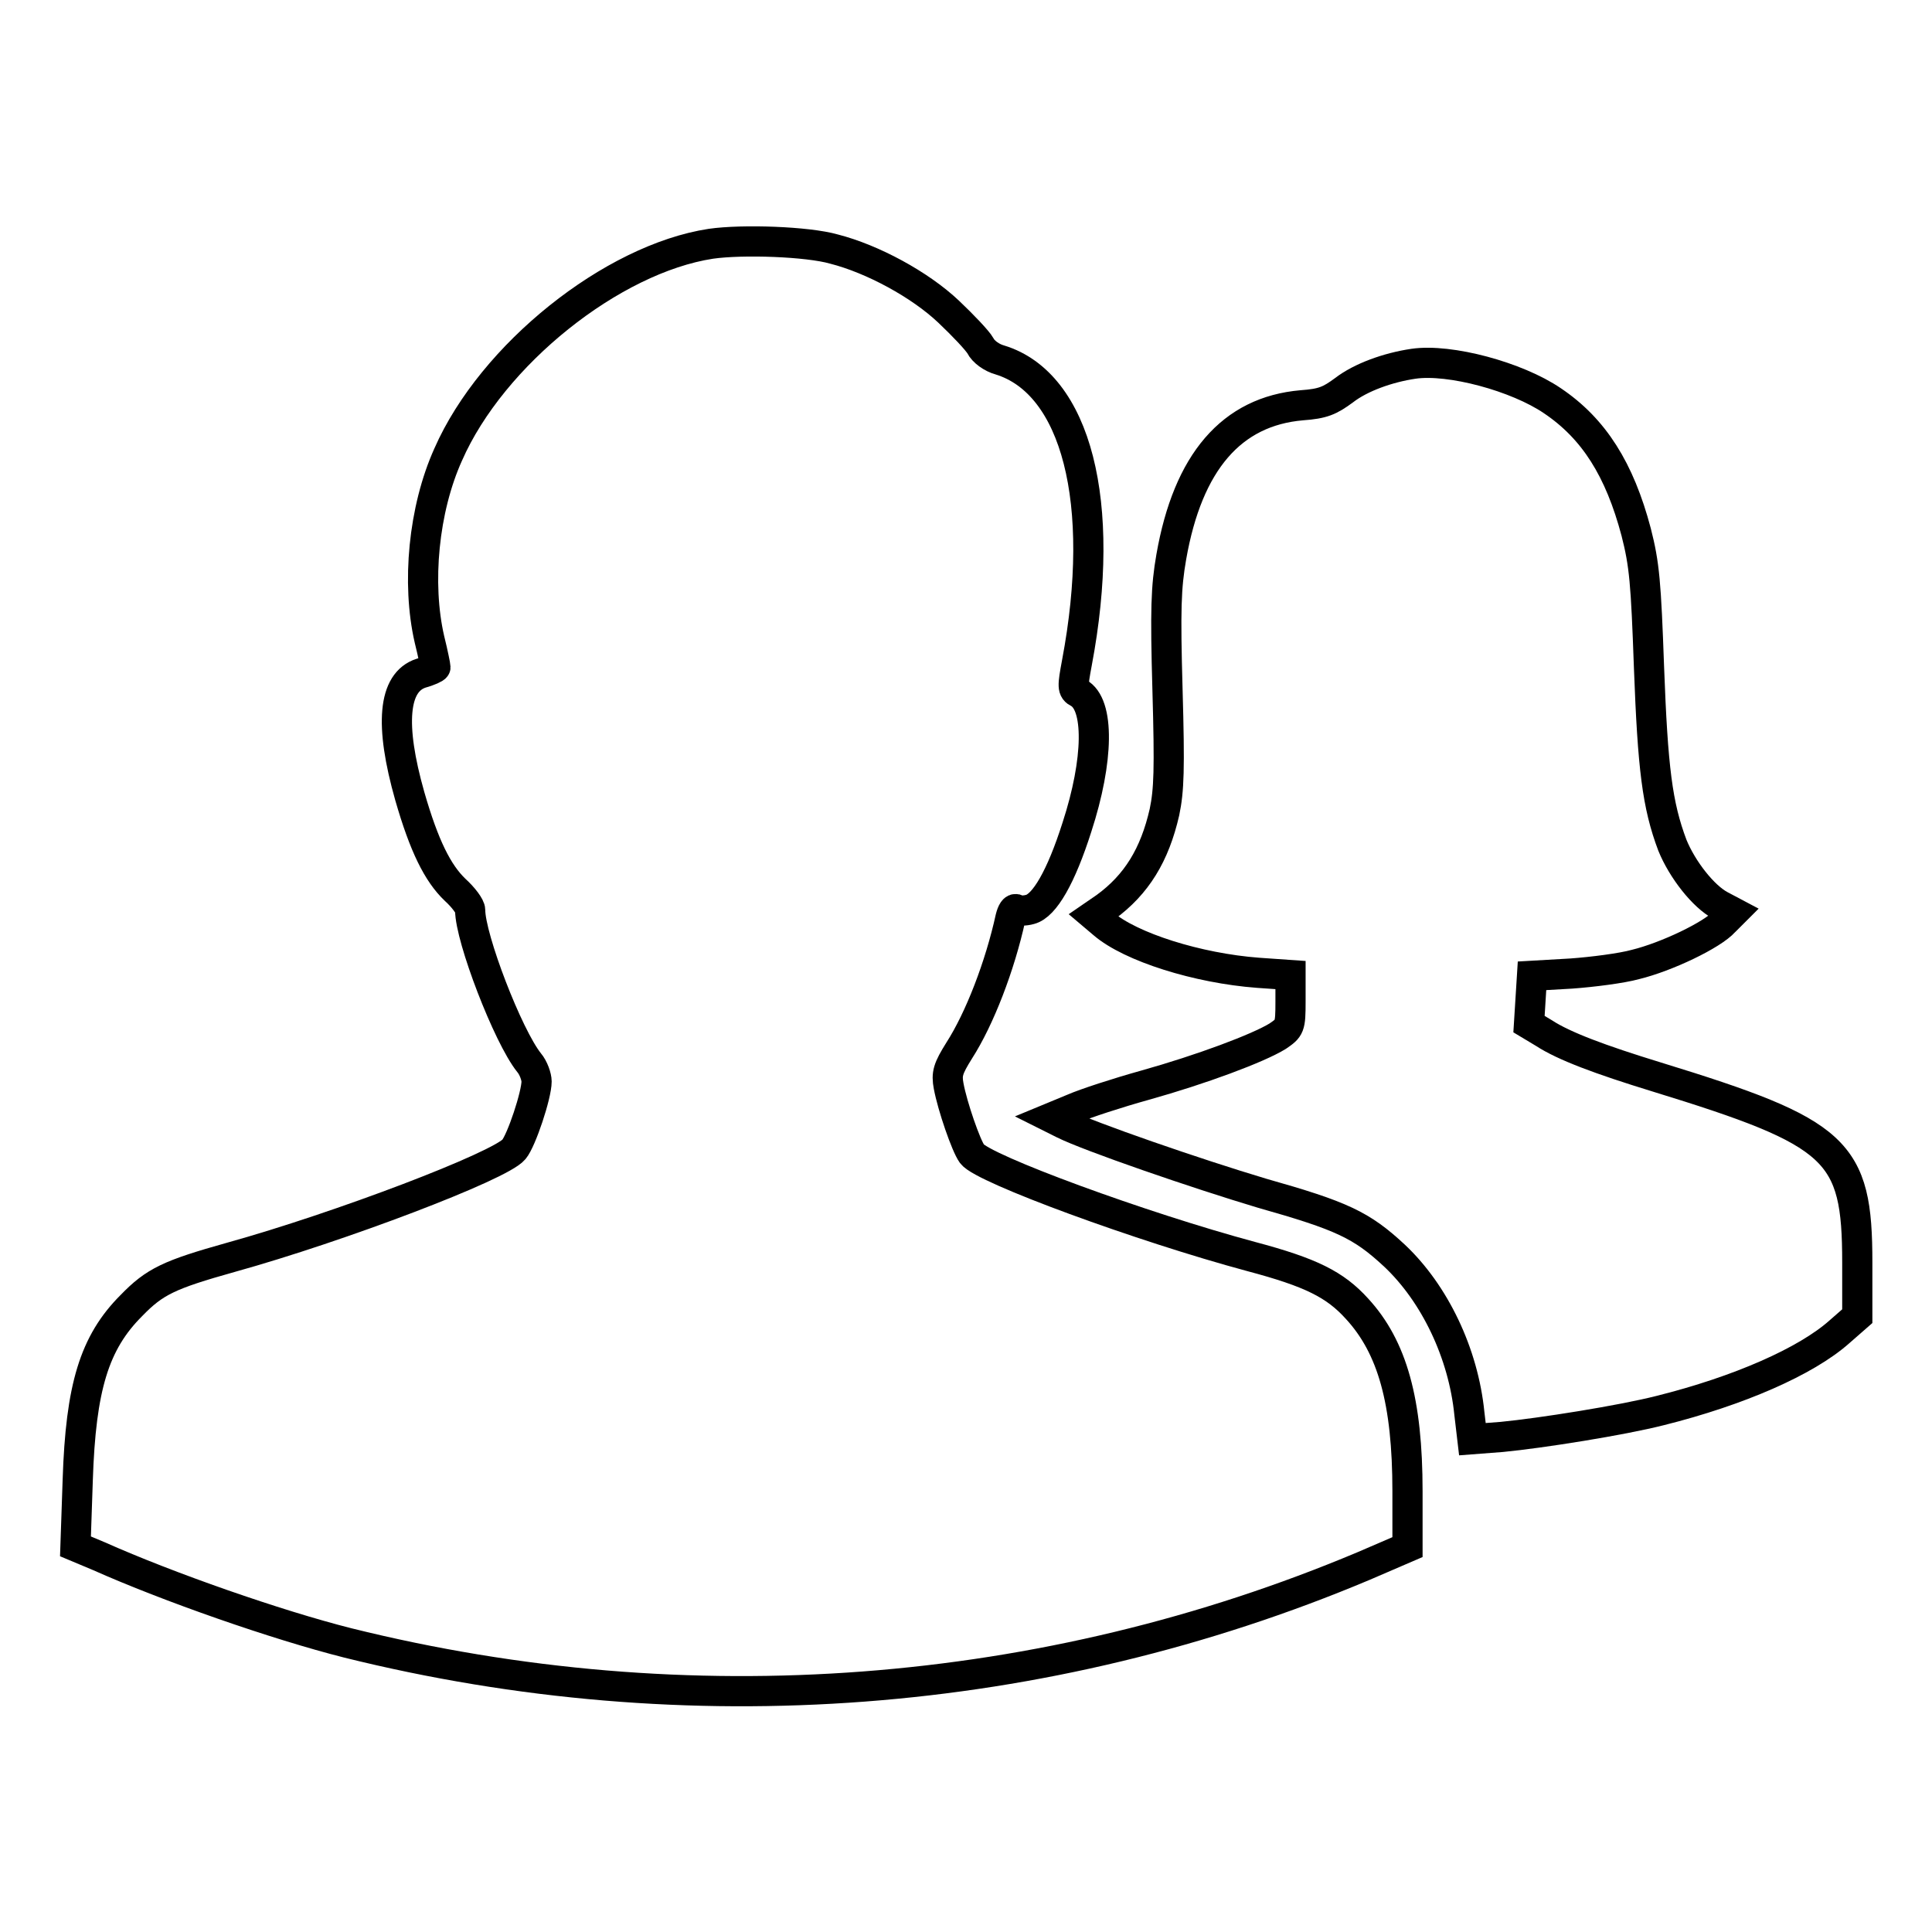
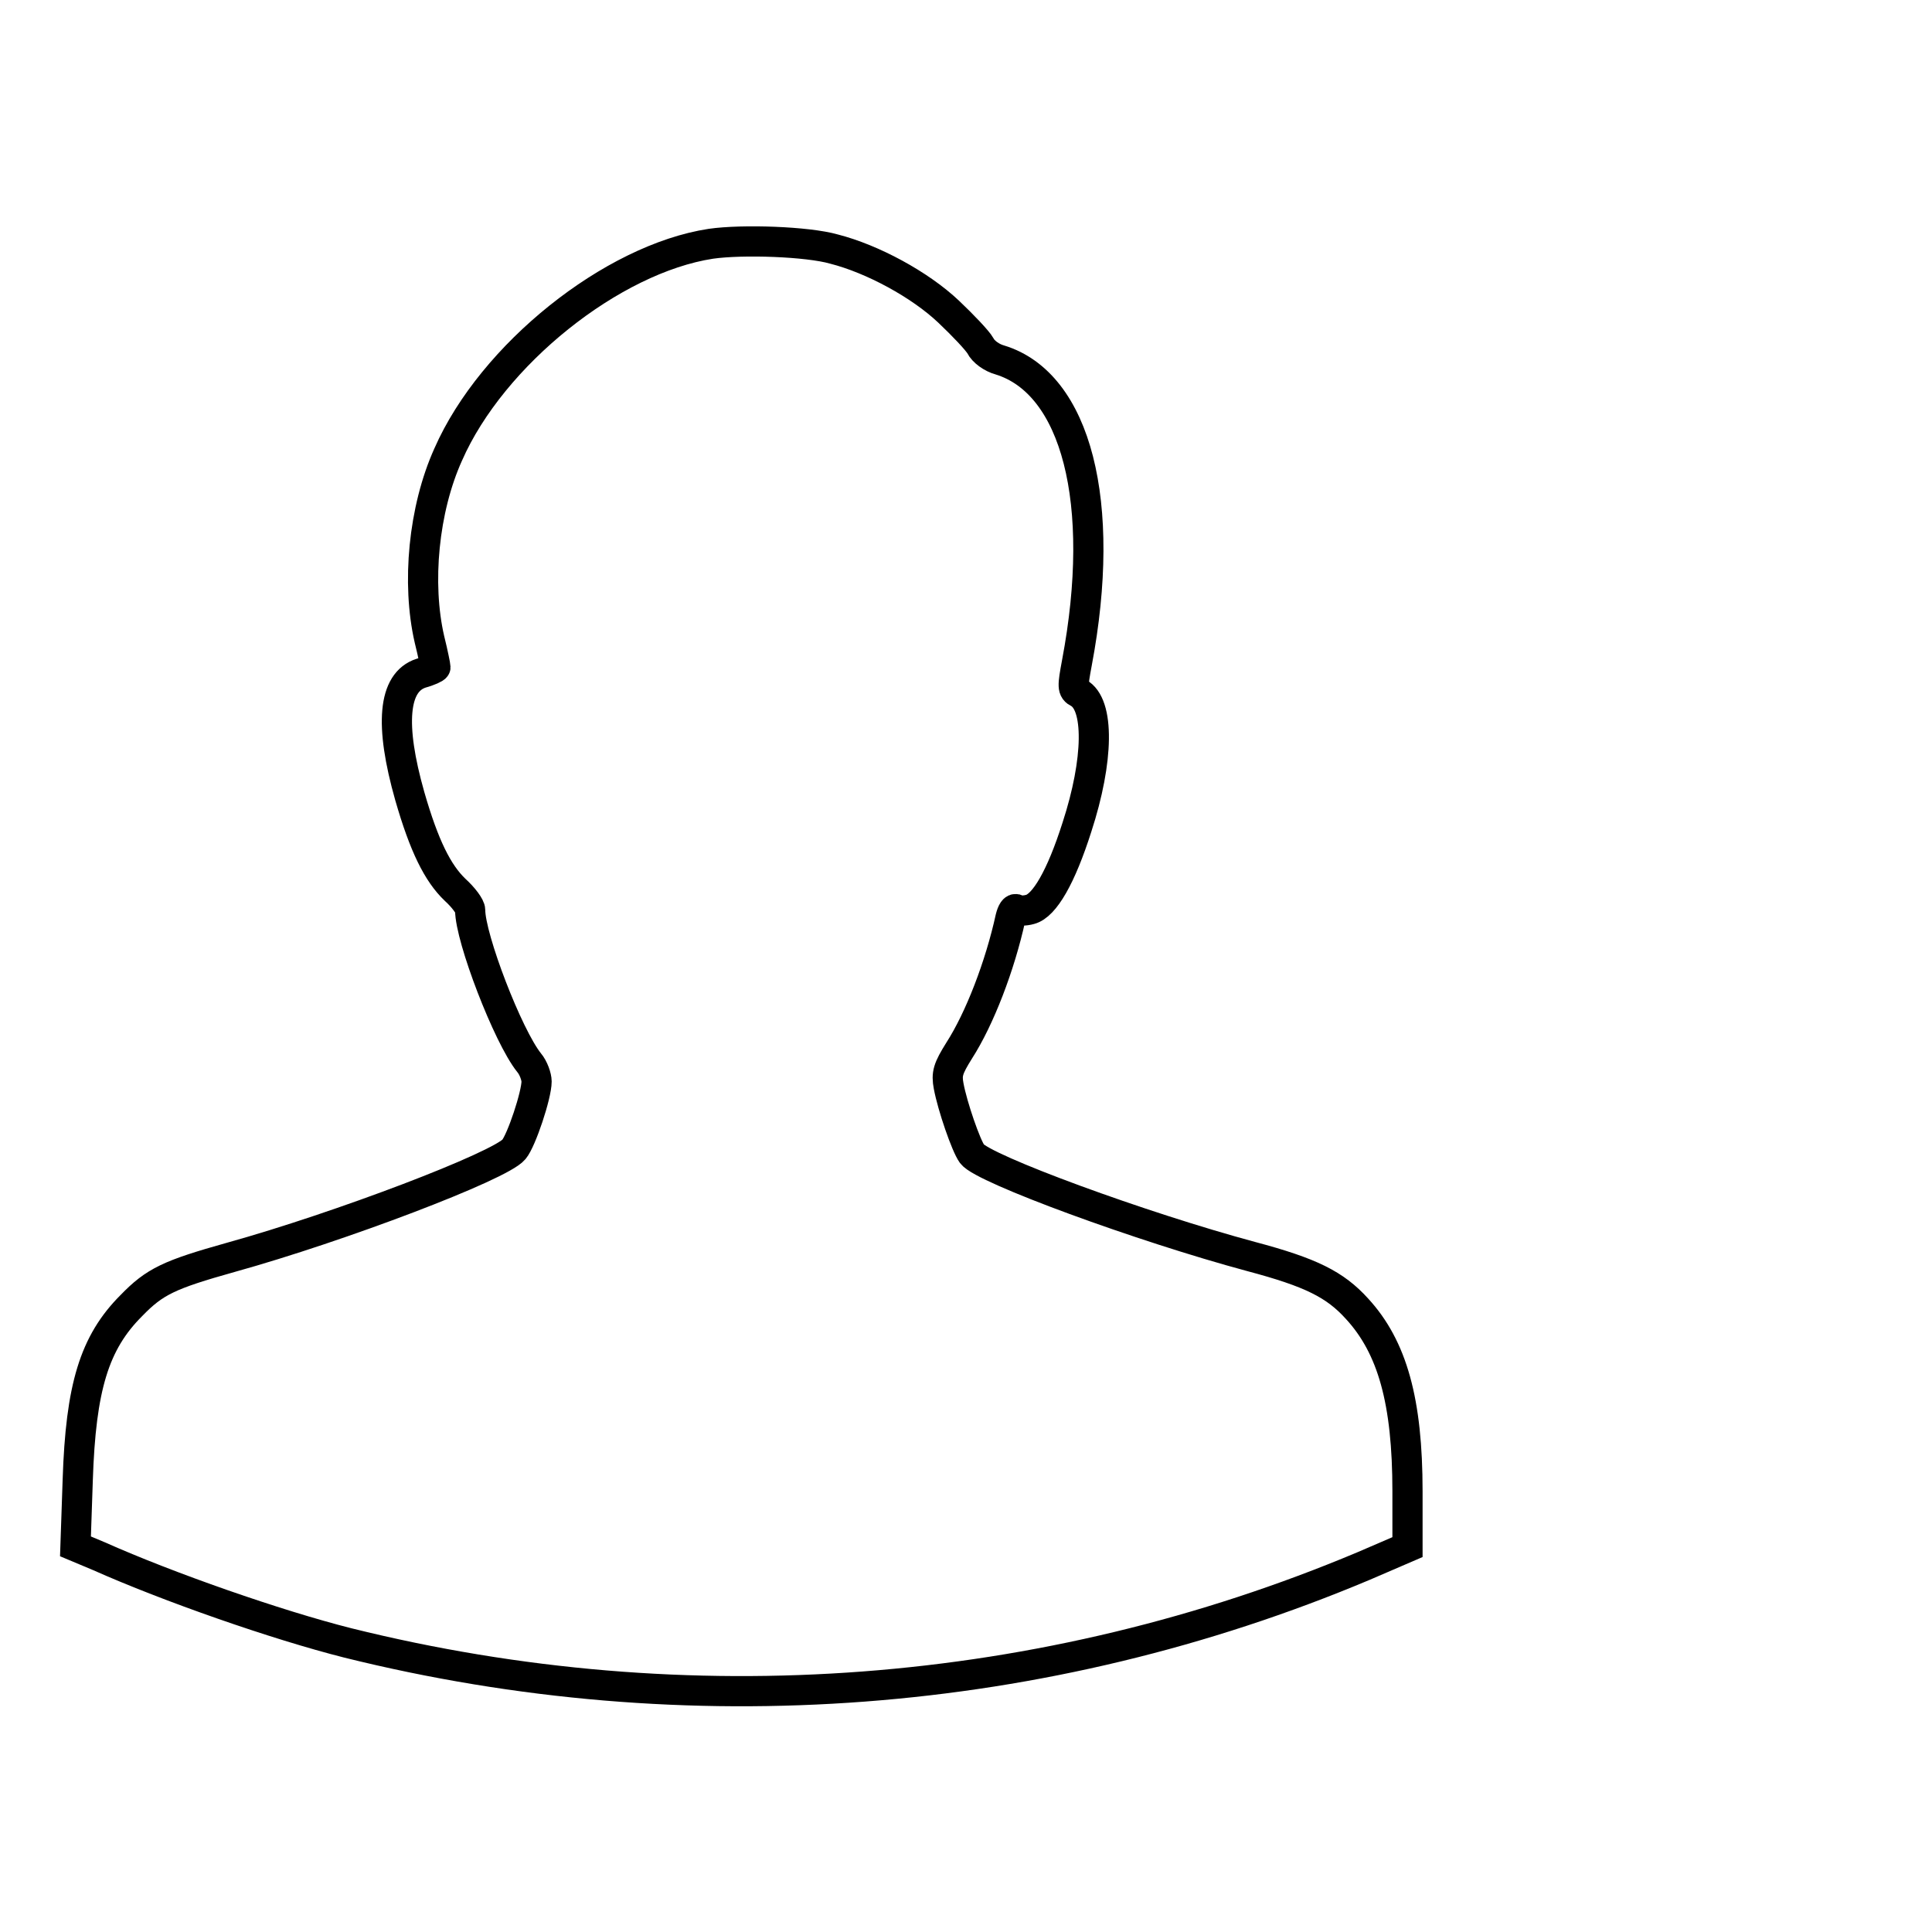
<svg xmlns="http://www.w3.org/2000/svg" version="1.1" x="0px" y="0px" viewBox="0 0 256 256" enable-background="new 0 0 256 256" xml:space="preserve">
  <g>
    <g>
      <g>
        <path stroke-width="4" fill-opacity="0" stroke="#000000" d="M94.2,32.3c-13.1,2-29,14.7-34.8,27.9c-3.3,7.3-4.2,17.1-2.5,24.5c0.5,2,0.8,3.6,0.8,3.7c0,0.1-0.8,0.5-1.9,0.8c-3.7,1.2-4.2,6.8-1.5,16.3c1.9,6.6,3.7,10.2,6,12.4c1.1,1,2,2.2,2,2.7c0,3.7,5,16.7,7.8,20.2c0.6,0.7,1,1.9,1,2.5c0,1.8-2,7.8-3,9c-1.8,2.2-23.1,10.3-37.5,14.3c-8.2,2.3-10.1,3.2-13.2,6.4c-4.9,4.9-6.7,10.8-7.1,23.1l-0.3,8.8l3.1,1.3c9.2,4.1,23.5,9.1,33,11.5c45.1,11.2,92.3,7.6,134.6-10.2l5.8-2.5v-7.4c0-11.9-2-19.1-6.7-24.2c-2.9-3.2-6.1-4.8-14-6.9c-14.5-3.9-35.5-11.6-37-13.6c-0.8-1.1-2.6-6.3-3.1-9c-0.3-1.6-0.1-2.3,1.4-4.7c2.7-4.2,5.4-11.2,6.8-17.6c0.2-0.8,0.5-1.3,0.8-1.1c0.3,0.2,1.1,0.2,1.8,0c1.9-0.5,4.1-4.3,6.2-10.9c2.9-8.9,3-16.3,0.2-17.8c-0.8-0.4-0.8-0.8-0.2-4c4-21.2-0.1-37-10.2-40.1c-1.1-0.3-2.2-1.1-2.6-1.9c-0.4-0.7-2.3-2.7-4.2-4.5c-3.8-3.6-10.1-7-15.2-8.3C107,32,98.4,31.7,94.2,32.3z" />
-         <path stroke-width="4" fill-opacity="0" stroke="#000000" d="M187.3,48.2c-3.4,0.5-7,1.8-9.2,3.5c-1.9,1.4-2.8,1.8-5.6,2c-9.3,0.8-15.1,7.5-17.3,20.1c-0.7,4-0.8,7-0.5,17.6c0.3,10.6,0.2,13.3-0.4,16.2c-1.3,5.7-3.7,9.6-7.8,12.6l-1.6,1.1l1.3,1.1c3.6,3.1,12.5,5.9,20.5,6.5l4.3,0.3v3.5c0,3.4-0.1,3.5-1.7,4.6c-2.6,1.6-10.1,4.4-17.6,6.5c-3.6,1-7.9,2.4-9.5,3.1l-2.9,1.2l1.6,0.8c3.4,1.7,17.6,6.6,26.3,9.2c10.6,3,13.2,4.2,17.6,8.3c5.3,5,9.1,12.9,9.9,20.9l0.4,3.4l3.9-0.3c5.2-0.5,15.9-2.2,21-3.5c10.4-2.6,19.3-6.5,23.7-10.4l2.4-2.1v-7.1c0-14.9-2.5-17.2-26.6-24.6c-7.5-2.3-12.3-4.1-14.9-5.8l-2-1.2l0.2-3.2l0.2-3.2l5.2-0.3c2.8-0.2,6.7-0.7,8.5-1.2c4.1-1,10.2-3.9,11.8-5.7l1.2-1.2L228,120c-2.3-1.2-5.1-4.8-6.4-8c-2-5.3-2.6-10.2-3.1-23.6c-0.4-11.2-0.6-13.6-1.7-17.9c-2.2-8.3-5.6-13.7-11.1-17.4C201,49.9,192.1,47.5,187.3,48.2z" />
      </g>
    </g>
  </g>
</svg>